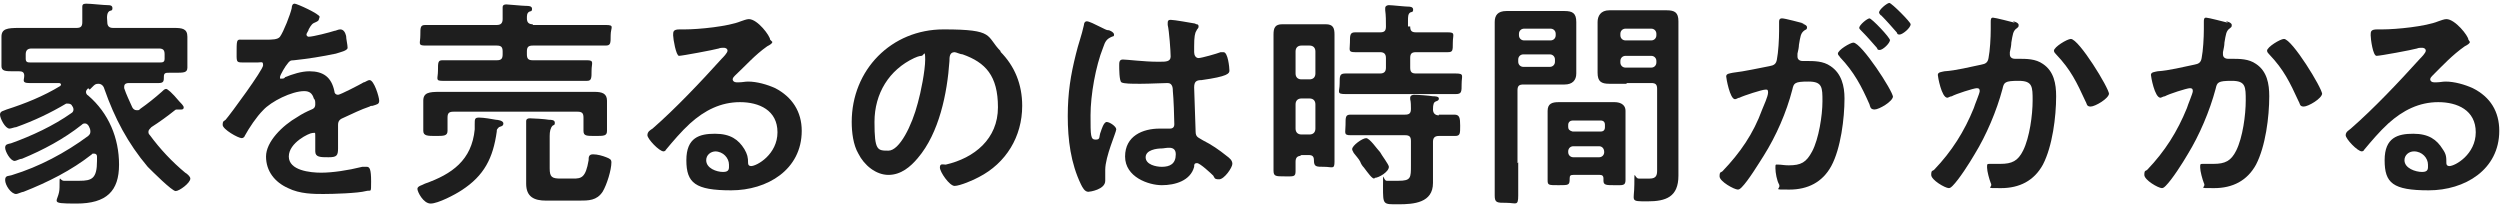
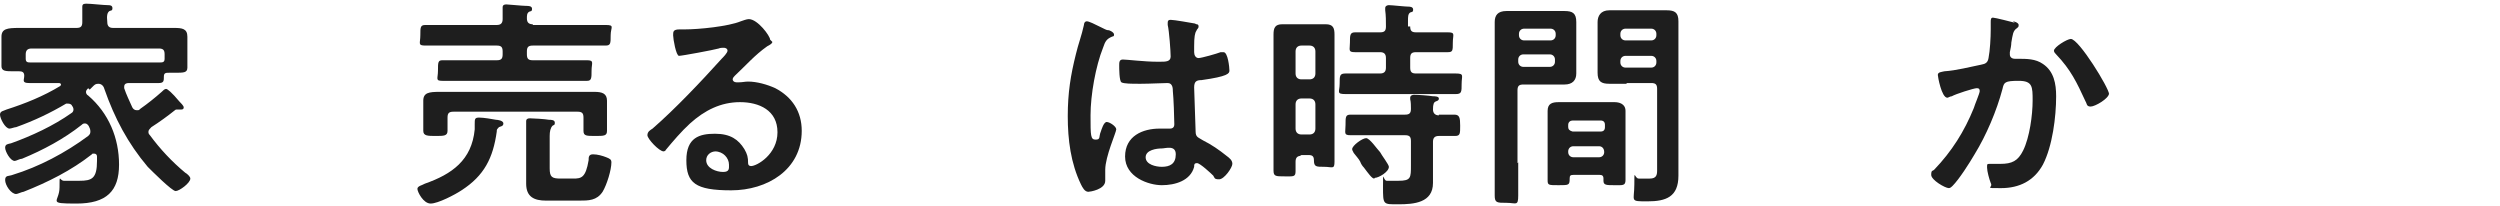
<svg xmlns="http://www.w3.org/2000/svg" id="_レイヤー_2" version="1.1" viewBox="0 0 340.2 28">
  <defs>
    <style>
      .st0 {
        fill: #1e1e1e;
      }
    </style>
  </defs>
  <g id="_レイヤー_1-2">
    <g>
      <path class="st0" d="M12,12c-.1.1-.3.3-.3.5s.1.4.3.5c2.8,2.4,4.2,5.8,4.2,9.4s-1.7,5.3-5.8,5.3-2.3-.2-2.3-2.2,0-.9.6-.9.3,0,.4,0c.5,0,1.1,0,1.7,0,1.7,0,2.4-.3,2.4-2.7s0-.4,0-.6c0-.2-.1-.4-.4-.4s-.2,0-.3.1c-2.8,2.2-6,3.8-9.3,5.1-.2,0-.8.3-1,.3-.7,0-1.5-1.2-1.5-1.9s.5-.5,1-.7c3.6-1.1,7.2-3,10.3-5.3.2-.2.3-.3.3-.6s-.1-.5-.2-.7-.3-.4-.5-.4-.3,0-.5.2c-2.4,1.9-5.2,3.4-8.1,4.6-.3,0-.8.3-1,.3-.6,0-1.3-1.3-1.3-1.8s.4-.5.8-.6c2.8-1,5.8-2.4,8.2-4.1.2-.1.3-.3.3-.5s-.1-.4-.2-.5c0-.1-.2-.3-.5-.3s-.2,0-.3,0c-2.2,1.3-4.3,2.3-6.8,3.2-.2,0-.7.2-.9.2-.6,0-1.3-1.4-1.3-1.9s.5-.5.9-.7c2.5-.8,5-1.8,7.3-3.2,0,0,.1-.1.1-.2,0-.1-.1-.2-.3-.2h-.6c-1.1,0-2.3,0-3.4,0s-.7-.4-.7-1c0-.5-.3-.6-.7-.6-.2,0-.5,0-.7,0-1.1,0-1.7,0-1.7-.7s0-.8,0-1.2v-1.2c0-.7,0-1.2,0-1.6,0-1.1.8-1.2,2.4-1.2s1.6,0,2.7,0h5.1c.6,0,.8-.2.8-.8,0-.6,0-1.2,0-1.8,0,0,0-.2,0-.3,0-.4.3-.4.6-.4.6,0,2.3.2,2.9.2.2,0,.6,0,.6.4s-.2.3-.4.4c-.3.2-.4.6-.3,1.5,0,.6.3.8.8.8h5.1c1,0,2.1,0,3.2,0s1.8.1,1.8,1.2,0,.9,0,1.6v1.4c0,.4,0,.8,0,1.2,0,.7-.5.7-1.7.7h-.8c-.4,0-.7,0-.7.5,0,.6,0,.9-.7.9-1.1,0-2.3,0-3.4,0h-.7c-.3,0-.6.1-.6.5s0,.1,0,.2c.3.9.7,1.7,1.1,2.6.1.2.3.4.6.4s.3,0,.5-.2c1-.7,2-1.5,2.9-2.3.2-.2.4-.4.6-.4s.8.5,1.8,1.7c.2.2.6.6.6.8s-.1.3-.3.3-.2,0-.3,0c0,0-.2,0-.3,0s-.2,0-.3.1c-1,.8-2.1,1.6-3.2,2.3-.2.2-.4.4-.4.6s0,.3.2.5c1.4,1.9,3,3.6,4.8,5.1.2.1.7.5.7.8,0,.6-1.5,1.7-2,1.7s-3.2-2.7-3.8-3.3c-2.7-3.2-4.5-6.6-5.9-10.6-.1-.4-.4-.7-.8-.7-.4,0-.5.1-.8.4l-.4.4h0ZM22.4,7.4c0-.6-.2-.8-.8-.8H4.3c-.6,0-.8.3-.8.8v.6c0,.5.3.5.7.5,1.1,0,2.2,0,3.3,0h10.8c1.1,0,2.3,0,3.4,0,.4,0,.7,0,.7-.5v-.6h0Z" />
-       <path class="st0" d="M43.4,2.6c0,.2-.2.3-.4.4-.5.2-.6.3-1,1,0,.2-.3.5-.3.7s.2.3.3.3c.6,0,2.9-.6,3.5-.8.2,0,.5-.2.8-.2.5,0,.7.5.8.9,0,.4.2,1.2.2,1.6s-1,.6-1.6.8c-1.9.4-3.8.7-5.7.9-.5,0-.6.1-.9.5-.2.2-1,1.5-1,1.8s.1.2.2.2c.2,0,.4,0,.5-.2,1-.4,2.2-.8,3.3-.8,1.9,0,3,.8,3.4,2.7,0,.3.2.5.5.5s3-1.4,3.5-1.7c.2,0,.5-.3.8-.3.6,0,1.3,2.3,1.3,2.8s-.3.5-.9.7c-.1,0-.3,0-.4.1-1.2.4-2.4,1-3.5,1.5-.5.2-.8.4-.8,1v.4c0,.9,0,1.8,0,2.8s-.2,1.2-1.3,1.2-1.8,0-1.8-.8,0-1.3,0-2,0-.5-.4-.5-3.2,1.3-3.2,3.2,2.9,2.2,4.4,2.2,3.6-.3,5.6-.8c.2,0,.4,0,.6,0,.4,0,.6.3.6,2s0,1.1-.7,1.3c-1.1.3-4.5.4-5.8.4s-3.2,0-4.8-.8c-1.8-.8-3-2.3-3-4.3s2.2-4.2,4.3-5.4c.6-.4,1.2-.7,1.9-1,.3-.1.5-.3.5-.7s0-.6-.2-.8c-.2-.7-.6-1-1.3-1-1.7,0-4.5,1.4-5.6,2.6-.9.9-1.9,2.4-2.5,3.5,0,.1-.2.3-.4.3-.5,0-2.6-1.2-2.6-1.8s.2-.5.4-.7c.7-.8,5.1-6.8,5.1-7.4s-.2-.4-.7-.4-1.2,0-2.1,0-.8-.1-.8-1.7.1-1.4.9-1.4,1.3,0,2.2,0h.9c.8,0,1.6,0,1.9-.4.5-.7,1.4-3,1.6-3.9,0-.3.1-.6.4-.6s3.4,1.4,3.4,1.8Z" />
      <path class="st0" d="M67.6,17.9c-.5,3.6-1.7,6-4.8,8-.9.6-3.2,1.8-4.2,1.8s-1.8-1.6-1.8-2,.7-.5,1-.7c3.7-1.3,6.4-3.2,6.8-7.4,0-.3,0-.5,0-.7,0-.7,0-.9.6-.9s1.8.2,2.3.3c.2,0,1,.1,1,.5s-.4.4-.6.5c-.2.2-.3.3-.3.5h0ZM72.5,3.4h6.3c1.2,0,2.3,0,3.6,0s.7.3.7,1.4,0,1.4-.7,1.4c-1.2,0-2.4,0-3.6,0h-6.3c-.6,0-.8.2-.8.8v.4c0,.6.2.8.8.8h4.4c1,0,2,0,3,0s.6.4.6,1.4,0,1.4-.6,1.4c-1,0-2,0-3,0h-13.7c-1,0-2,0-3,0s-.6-.3-.6-1.4,0-1.4.6-1.4c1,0,2,0,3,0h4.4c.6,0,.8-.2.8-.8v-.4c0-.6-.2-.8-.8-.8h-6.2c-1.2,0-2.4,0-3.5,0s-.7-.3-.7-1.4,0-1.4.7-1.4c1.2,0,2.4,0,3.5,0h6.2c.5,0,.8-.2.8-.8,0-.4,0-.8,0-1.3,0,0,0-.2,0-.3,0-.3.2-.4.5-.4s2.2.2,2.7.2c.3,0,.8,0,.8.4s-.2.3-.4.4c-.3.2-.3.5-.3.9,0,.6.3.8.8.8h0ZM79.4,16c0-.6-.2-.8-.8-.8h-16.9c-.6,0-.8.2-.8.8v.5c0,.4,0,.9,0,1.3,0,.7-.5.7-1.6.7s-1.7,0-1.7-.7,0-.9,0-1.3v-1.2c0-.7,0-1.3,0-1.6,0-1.1.8-1.2,2.2-1.2s1.6,0,2.7,0h15.2c1.1,0,2.2,0,3.2,0s1.7.2,1.7,1.2,0,1,0,1.6v1.2c0,.4,0,.8,0,1.3,0,.7-.4.7-1.6.7s-1.6,0-1.6-.7,0-.9,0-1.3v-.6h0ZM78,24.3c1.1,0,1.7-.1,2.1-2.5,0-.4,0-.8.6-.8s1.3.2,1.8.4c.5.2.7.3.7.7,0,1-.6,3-1.2,4-.8,1.2-1.9,1.2-3.2,1.2h-4.5c-1.6,0-2.7-.5-2.7-2.3s0-1.1,0-1.7v-4c0-.8,0-1.8,0-2.5,0,0,0-.2,0-.3,0-.3.2-.4.5-.4.4,0,2.1.1,2.6.2.3,0,.8,0,.8.4s-.2.3-.3.4c-.3.3-.4.8-.4,1.4v4.4c0,1.2.3,1.4,1.5,1.4h2,0Z" />
      <path class="st0" d="M105.1,5.7c0,.2-.3.4-.7.6-1.7,1.2-2.9,2.6-4.4,4-.1.1-.3.3-.3.5s.2.4.5.4.3,0,.4,0c.4,0,.8-.1,1.2-.1,1.2,0,2.6.4,3.7.9,2.3,1.2,3.6,3.2,3.6,5.8,0,5.3-4.7,8.1-9.6,8.1s-6.1-1-6.1-4.1,1.8-3.6,3.9-3.6,3.2.8,4,2.1c.4.7.5,1.1.5,1.9,0,.2.1.4.4.4.8,0,3.6-1.6,3.6-4.6s-2.5-4.1-5.1-4.1-4.8,1.1-6.8,2.9c-1.2,1.1-2.3,2.4-3.3,3.6,0,.1-.2.2-.3.2-.6,0-2.2-1.7-2.2-2.2s.4-.7.7-.9c3.1-2.7,6.6-6.4,9.4-9.5.2-.2.8-.8.8-1.1s-.3-.4-.5-.4-.5,0-.7.1c-.7.2-5,1-5.4,1s-.8-2.3-.8-2.8,0-.8.9-.8h.7c1.9,0,5.9-.4,7.6-1.1.3-.1.8-.3,1.1-.3,1.2,0,2.9,2.3,2.9,2.8h0ZM97.4,20.6c-.7,0-1.3.5-1.3,1.2,0,1.1,1.4,1.6,2.3,1.6s.8-.5.8-1c0-.9-.8-1.8-1.9-1.8h0Z" />
-       <path class="st0" d="M136.1,7c2,2,3,4.5,3,7.4,0,4.2-2.2,7.8-5.9,9.7-.7.4-2.6,1.2-3.3,1.2s-2-1.9-2-2.5.4-.4.8-.4c3.9-.9,7.1-3.5,7.1-7.8s-1.7-6.1-4.8-7.2c-.3,0-.9-.3-1.1-.3-.7,0-.7.7-.7,1.2-.3,4.4-1.4,9.8-4.3,13.2-1,1.2-2.3,2.3-4,2.3s-3.3-1.3-4.1-2.9c-.7-1.2-.9-2.9-.9-4.3,0-7.1,5.4-12.6,12.5-12.6s5.7.9,7.8,3h0ZM124.4,7.9c-3.4,1.6-5.4,4.8-5.4,8.7s.4,3.9,1.9,3.9,3.2-3.4,4-6.5c.4-1.4,1-4.4,1-5.9s-.2-.5-.5-.5-.8.2-1,.3h0Z" />
      <path class="st0" d="M150.8,4.1c.2,0,.8.3.8.6s-.1.2-.3.3c-.7.3-.9.6-1.2,1.5-1,2.5-1.7,6.4-1.7,9.2s0,3.3.7,3.3.4-.4.7-1.1c.1-.3.4-1.3.8-1.3s1.3.6,1.3,1-1.5,3.7-1.5,5.5,0,1,0,1.5c0,1.2-2.1,1.5-2.3,1.5-.5,0-.8-.6-1-1-1.4-2.9-1.8-6.1-1.8-9.3s.4-5.6,1.1-8.4c.3-1.3.8-2.6,1.1-4,0-.2.1-.5.4-.5s1.1.4,1.9.8c.4.2.8.4.9.4h0ZM162.8,3.3c.1,0,.3,0,.3.3,0,.3-.2.3-.3.6-.2.3-.3.8-.3,2.1v.8c0,.4.2.8.6.8s2.5-.6,3-.8c.1,0,.3,0,.4,0,.6,0,.8,2.1.8,2.5s-.2.8-3.8,1.3c-.7,0-1,.2-1,1s.2,5.2.2,6c0,.8.4.8,1,1.2,1.2.6,2.2,1.3,3.2,2.1.4.3.8.6.8,1.1s-1.1,2.1-1.8,2.1-.6-.2-.8-.5c-.3-.3-1.8-1.7-2.2-1.7s-.4.2-.4.5c-.5,1.9-2.6,2.5-4.4,2.5s-5-1.1-5-3.9,2.4-3.8,4.7-3.8.8,0,1.2,0h.2c.4,0,.6-.2.6-.6,0-.8-.1-3.6-.2-4.5,0-.3,0-1.1-.7-1.1s-2.4.1-3.6.1h-.4c-.8,0-2,0-2.3-.2-.3-.2-.3-1.9-.3-2.3s0-.8.5-.8,3,.3,4.6.3h.5c.7,0,1.4,0,1.4-.7s-.2-3.5-.4-4.3c0,0,0-.2,0-.3,0-.3.1-.4.4-.4.5,0,2.7.4,3.3.5h0ZM158.1,20.2c-.7,0-2.2.2-2.2,1.2s1.4,1.3,2.2,1.3c1.1,0,1.9-.4,1.9-1.7s-1.4-.8-1.9-.8Z" />
      <path class="st0" d="M177.1,21.2c-.5,0-.8.2-.8.8,0,.4,0,.8,0,1.3,0,.8-.3.7-1.5.7s-1.5,0-1.5-.8c0-1.1,0-2.2,0-3.3V7.3c0-.8,0-1.7,0-2.6s.2-1.4,1.2-1.4,1.1,0,1.6,0h2.7c.5,0,1.1,0,1.6,0,1,0,1.2.5,1.2,1.4s0,1.7,0,2.6v11.4c0,1.1,0,2.2,0,3.3s-.3.7-1.4.7-1.4,0-1.4-.9c0-.5-.2-.7-.7-.7h-1.2ZM178.2,10.8c.5,0,.8-.3.8-.8v-3c0-.5-.3-.8-.8-.8h-1.1c-.5,0-.8.3-.8.8v3c0,.5.3.8.8.8h1.1ZM177.1,13.4c-.5,0-.8.3-.8.8v3.3c0,.5.3.8.8.8h1.1c.5,0,.8-.3.8-.8v-3.3c0-.5-.3-.8-.8-.8,0,0-1.1,0-1.1,0ZM191.9,3.6c0,.6.2.8.8.8h1.1c1.1,0,2.1,0,3.2,0s.7.3.7,1.4,0,1.3-.7,1.3c-1.1,0-2.2,0-3.2,0h-1.1c-.6,0-.8.2-.8.8v1.3c0,.6.2.8.8.8h1.8c1.2,0,2.4,0,3.6,0s.8.3.8,1.4,0,1.4-.8,1.4c-1.2,0-2.5,0-3.7,0h-7.6c-1.2,0-2.4,0-3.7,0s-.8-.3-.8-1.4,0-1.4.8-1.4c1.2,0,2.4,0,3.6,0h1.1c.6,0,.8-.3.8-.8v-1.3c0-.6-.3-.8-.8-.8h-.2c-1.1,0-2.2,0-3.2,0s-.7-.3-.7-1.3,0-1.4.7-1.4c1.1,0,2.1,0,3.2,0h.2c.6,0,.8-.2.8-.8,0-.7,0-1.5-.1-2.2,0,0,0-.2,0-.3,0-.3.3-.4.5-.4.4,0,2.2.2,2.6.2.2,0,.7,0,.7.4s-.2.3-.4.4c-.3.2-.3.6-.3,1.1v.8h0ZM195.8,15.6c.7,0,1.4,0,2.1,0s.8.4.8,1.5,0,1.4-.7,1.4-1.4,0-2.2,0c-.6,0-.8.3-.8.8v3.7c0,.6,0,1.3,0,1.9,0,2.7-2.6,2.9-4.7,2.9s-2.1.1-2.1-2.4,0-.8.5-.8.9,0,1.6,0c1.7,0,1.7-.4,1.7-2.1v-3.3c0-.6-.2-.8-.8-.8h-4.4c-1,0-2,0-3,0s-.7-.3-.7-1.4,0-1.4.7-1.4,2.1,0,3,0h4.4c.6,0,.8-.2.8-.8,0-.4,0-.9-.1-1.3v-.2c0-.3.3-.4.5-.4.6,0,2,.1,2.6.2.2,0,.8,0,.8.3s-.2.3-.4.4c-.3.1-.4.4-.4,1.1,0,.5.3.8.8.8h0ZM187,24.3c-.3,0-.8-.7-1.4-1.5-.2-.2-.4-.5-.5-.8-.2-.4-.6-.8-.9-1.2,0-.1-.2-.3-.2-.5,0-.5,1.4-1.5,1.9-1.5s1.5,1.5,1.9,1.9c.2.4,1.2,1.7,1.2,2,0,.7-1.4,1.5-1.9,1.5Z" />
      <path class="st0" d="M206.6,22.1c0,1.5,0,3,0,4.5s-.3,1-1.6,1-1.6,0-1.6-1c0-1.5,0-3,0-4.5V5.8c0-.9,0-1.9,0-2.8s.4-1.5,1.6-1.5,1.5,0,2.3,0h3.3c.8,0,1.5,0,2.3,0,1.1,0,1.6.3,1.6,1.5s0,1.8,0,2.7v1.7c0,.8,0,1.7,0,2.6s-.5,1.5-1.6,1.5-1.5,0-2.3,0h-3.3c-.6,0-.8.2-.8.8v9.9h0ZM207.4,3.9c-.4,0-.7.3-.7.7v.2c0,.4.3.7.7.7h3.6c.4,0,.7-.3.7-.7v-.2c0-.4-.3-.7-.7-.7,0,0-3.6,0-3.6,0ZM206.6,8.4c0,.4.3.7.7.7h3.6c.4,0,.7-.3.7-.7v-.3c0-.4-.3-.7-.7-.7h-3.6c-.4,0-.7.3-.7.7,0,0,0,.3,0,.3ZM214.1,23.8c-.4,0-.5.1-.5.5,0,.9-.1.9-1.5.9s-1.5,0-1.5-.7,0-1.5,0-2.3v-5.3c0-.6,0-1.2,0-1.8,0-1,.6-1.2,1.5-1.2s1.3,0,1.9,0h3.8c.6,0,1.3,0,1.9,0s1.5.2,1.5,1.2,0,1.2,0,1.8v5.3c0,.8,0,1.5,0,2.3s-.4.7-1.5.7-1.5,0-1.5-.6v-.3c0-.4-.2-.5-.5-.5,0,0-3.7,0-3.7,0ZM217.8,17.9c.4,0,.6-.2.6-.6v-.3c0-.4-.2-.6-.6-.6h-3.8c-.3,0-.6.2-.6.6v.3c0,.3.2.5.6.6h3.8ZM213.4,20.7c0,.4.3.7.7.7h3.5c.4,0,.7-.3.7-.7h0c0-.5-.3-.8-.7-.8h-3.5c-.4,0-.7.3-.7.7h0ZM221.3,11.4c-.8,0-1.5,0-2.3,0-1.1,0-1.6-.3-1.6-1.5s0-1.7,0-2.5v-1.8c0-.9,0-1.8,0-2.6s.4-1.6,1.6-1.6,1.5,0,2.3,0h3.2c.8,0,1.5,0,2.3,0,1.1,0,1.6.3,1.6,1.5s0,1.9,0,2.8v15.7c0,.8,0,1.7,0,2.5,0,2.9-1.7,3.5-4.2,3.5s-1.8,0-1.8-2.3,0-.8.6-.8.9,0,1.5,0c.9,0,1-.5,1-1.1v-11.1c0-.6-.2-.8-.8-.8h-3.3ZM221.2,3.9c-.4,0-.7.3-.7.7v.2c0,.4.3.7.7.7h3.5c.4,0,.7-.3.7-.7v-.2c0-.4-.3-.7-.7-.7h-3.5ZM220.5,8.5c0,.4.3.7.7.7h3.5c.4,0,.7-.3.7-.7v-.2c0-.4-.3-.7-.7-.7h-3.5c-.4,0-.7.3-.7.7v.2Z" />
-       <path class="st0" d="M245.1,3.2c.2,0,.8.2.8.5s-.1.3-.3.4c-.6.4-.6.9-.8,2,0,.3-.1.8-.2,1.2,0,.1,0,.2,0,.4,0,.4.3.6.7.6h.4c1.2,0,2.4,0,3.4.7,1.5,1,1.9,2.7,1.9,4.4,0,2.7-.5,6.8-1.8,9.2-1.2,2.2-3.2,3.2-5.7,3.2s-1.1,0-1.4-.7c-.3-.5-.5-1.6-.5-2.2s0-.5.4-.5.8.1,1.4.1c1.7,0,2.4-.4,3.2-1.9.9-1.7,1.4-4.9,1.4-6.8s0-2.7-1.9-2.7-2,.2-2.2,1.1c-.8,3.1-2.2,6.3-3.9,9-.7,1.1-2.1,3.4-3,4.3-.1.1-.3.3-.5.3-.5,0-2.5-1.1-2.5-1.8s.2-.5.4-.7c2.4-2.5,4.2-5.1,5.4-8.4.2-.5.8-1.8.8-2.3s-.2-.4-.4-.4c-.4,0-2.9.8-3.5,1.1-.2,0-.4.2-.6.2-.7,0-1.2-2.9-1.2-3.1,0-.4.5-.4.9-.5,1.7-.2,3.4-.6,5-.9.6-.1.9-.3,1-.9.2-1,.3-2.8.3-3.9s0-1.1,0-1.2c0-.2,0-.5.4-.5s2.6.6,3,.7h0ZM257.6,13.1c0,.7-1.9,1.8-2.5,1.8s-.6-.4-.7-.7c-1.1-2.5-2.1-4.4-4-6.4-.1-.2-.3-.3-.3-.5,0-.5,1.7-1.5,2.1-1.5,1.1,0,5.4,6.6,5.4,7.4ZM257.2,5.4c0,.5-1,1.4-1.4,1.4s-.3-.2-.4-.3c-.7-.8-1.4-1.6-2.1-2.3-.1-.1-.3-.3-.3-.4,0-.4,1.1-1.3,1.4-1.3s2.8,2.6,2.8,3ZM260,3.3c0,.5-1.1,1.4-1.5,1.4s-.3-.2-.4-.3c-.7-.8-1.4-1.6-2.1-2.3-.1,0-.3-.3-.3-.4,0-.4,1.1-1.3,1.4-1.3s2.9,2.6,2.9,2.9h0Z" />
      <path class="st0" d="M273.9,2.9c.2,0,.8.2.8.5s-.1.3-.2.4c-.6.4-.6.9-.8,2,0,.4-.1.8-.2,1.3,0,0,0,.2,0,.3,0,.4.3.6.7.6s.2,0,.4,0c1.2,0,2.4,0,3.4.7,1.5,1,1.8,2.7,1.8,4.4,0,2.8-.5,6.8-1.8,9.3-1.2,2.2-3.2,3.2-5.7,3.2s-1,0-1.4-.7c-.2-.5-.5-1.6-.5-2.1s0-.5.4-.5.8,0,1.4,0c1.6,0,2.4-.4,3.1-1.8.9-1.8,1.3-4.9,1.3-6.8s0-2.7-1.9-2.7-2,.2-2.2,1.1c-.8,3-2.2,6.3-3.8,8.9-.7,1.2-2.1,3.4-3,4.3-.1.1-.3.3-.5.3-.5,0-2.4-1.1-2.4-1.8s.2-.5.4-.7c2.4-2.5,4.1-5.2,5.4-8.4.1-.4.8-2,.8-2.3s-.1-.4-.4-.4c-.4,0-2.9.8-3.4,1.1-.2,0-.5.2-.6.2-.8,0-1.3-2.9-1.3-3.1,0-.4.5-.4.9-.5,1.6-.1,3.5-.6,5-.9.6-.1.9-.3,1-.9.2-1,.3-2.8.3-3.9s0-.7,0-1,0-.6.3-.6,2.6.6,3,.7h0ZM287,12.7c0,.7-1.9,1.8-2.5,1.8s-.5-.4-.7-.7c-1.2-2.6-2-4.3-4-6.4-.1-.1-.3-.3-.3-.5,0-.5,1.8-1.6,2.3-1.6,1.1,0,5.2,6.7,5.2,7.5Z" />
-       <path class="st0" d="M302.9,2.9c.2,0,.8.2.8.5s-.1.3-.2.4c-.6.4-.6.9-.8,2,0,.4-.1.8-.2,1.3,0,0,0,.2,0,.3,0,.4.3.6.7.6s.2,0,.4,0c1.2,0,2.4,0,3.4.7,1.5,1,1.8,2.7,1.8,4.4,0,2.8-.5,6.8-1.8,9.3-1.2,2.2-3.2,3.2-5.7,3.2s-1,0-1.4-.7c-.2-.5-.5-1.6-.5-2.1s0-.5.4-.5.8,0,1.4,0c1.6,0,2.4-.4,3.1-1.8.9-1.8,1.3-4.9,1.3-6.8s0-2.7-1.9-2.7-2,.2-2.2,1.1c-.8,3-2.2,6.3-3.8,8.9-.7,1.2-2.1,3.4-3,4.3-.1.1-.3.3-.5.3-.5,0-2.4-1.1-2.4-1.8s.2-.5.4-.7c2.4-2.5,4.1-5.2,5.4-8.4.1-.4.8-2,.8-2.3s-.1-.4-.4-.4c-.4,0-2.9.8-3.4,1.1-.2,0-.5.2-.6.2-.8,0-1.3-2.9-1.3-3.1,0-.4.5-.4.9-.5,1.6-.1,3.5-.6,5-.9.6-.1.9-.3,1-.9.2-1,.3-2.8.3-3.9s0-.7,0-1,0-.6.3-.6,2.6.6,3,.7h0ZM316,12.7c0,.7-1.9,1.8-2.5,1.8s-.5-.4-.7-.7c-1.2-2.6-2-4.3-4-6.4-.1-.1-.3-.3-.3-.5,0-.5,1.8-1.6,2.3-1.6,1.1,0,5.2,6.7,5.2,7.5Z" />
-       <path class="st0" d="M336.1,5.7c0,.2-.3.4-.7.6-1.7,1.2-3,2.6-4.4,4-.1.1-.3.3-.3.5s.2.4.5.4.3,0,.4,0c.4,0,.8-.1,1.2-.1,1.2,0,2.6.4,3.7.9,2.4,1.2,3.6,3.2,3.6,5.8,0,5.3-4.7,8.1-9.6,8.1s-6-1-6-4.1,1.8-3.6,3.9-3.6,3.2.8,4,2.1c.5.7.5,1.1.5,1.9,0,.2.1.4.4.4.8,0,3.6-1.6,3.6-4.6s-2.5-4.1-5.1-4.1-4.8,1.1-6.8,2.9c-1.2,1.1-2.3,2.4-3.3,3.6,0,.1-.2.2-.3.2-.6,0-2.2-1.7-2.2-2.2s.5-.7.7-.9c3.1-2.7,6.6-6.4,9.4-9.5.2-.2.8-.8.8-1.1s-.3-.4-.5-.4-.5,0-.7.1c-.7.2-5,1-5.5,1s-.8-2.3-.8-2.8,0-.8.9-.8h.7c1.9,0,5.9-.4,7.6-1.1.3-.1.8-.3,1.1-.3,1.2,0,3,2.3,3,2.8h0ZM328.5,20.6c-.7,0-1.3.5-1.3,1.2,0,1.1,1.5,1.6,2.4,1.6s.8-.5.8-1c0-.9-.8-1.8-1.9-1.8h0Z" />
    </g>
  </g>
</svg>